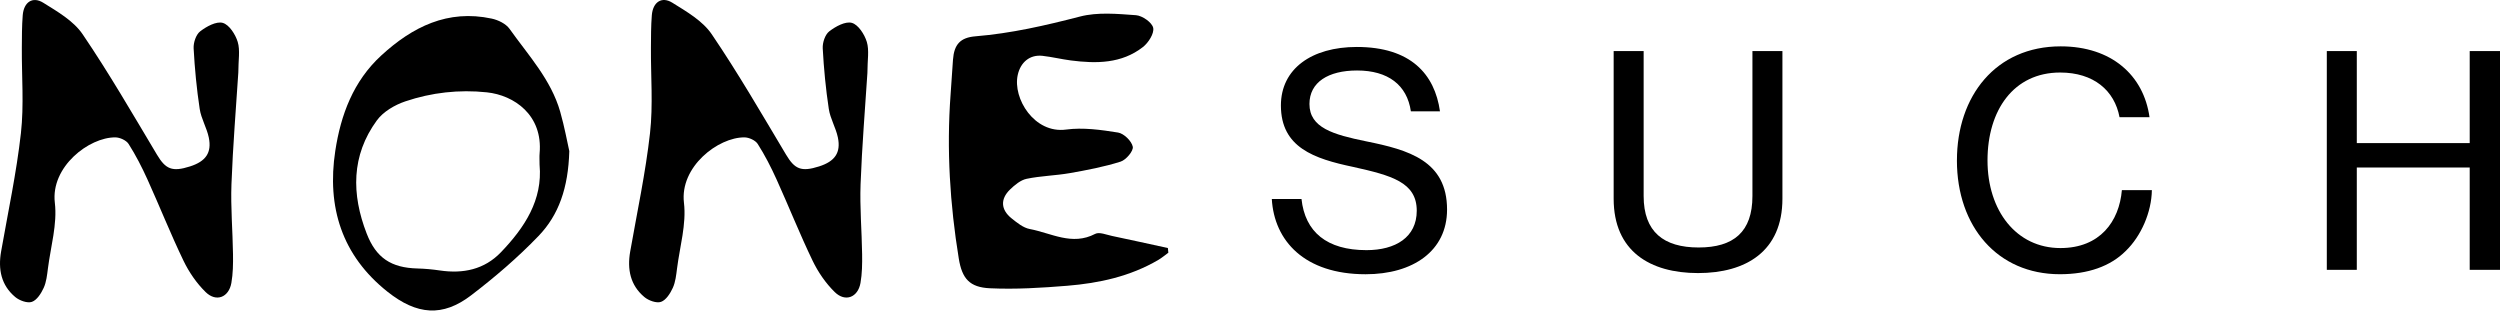
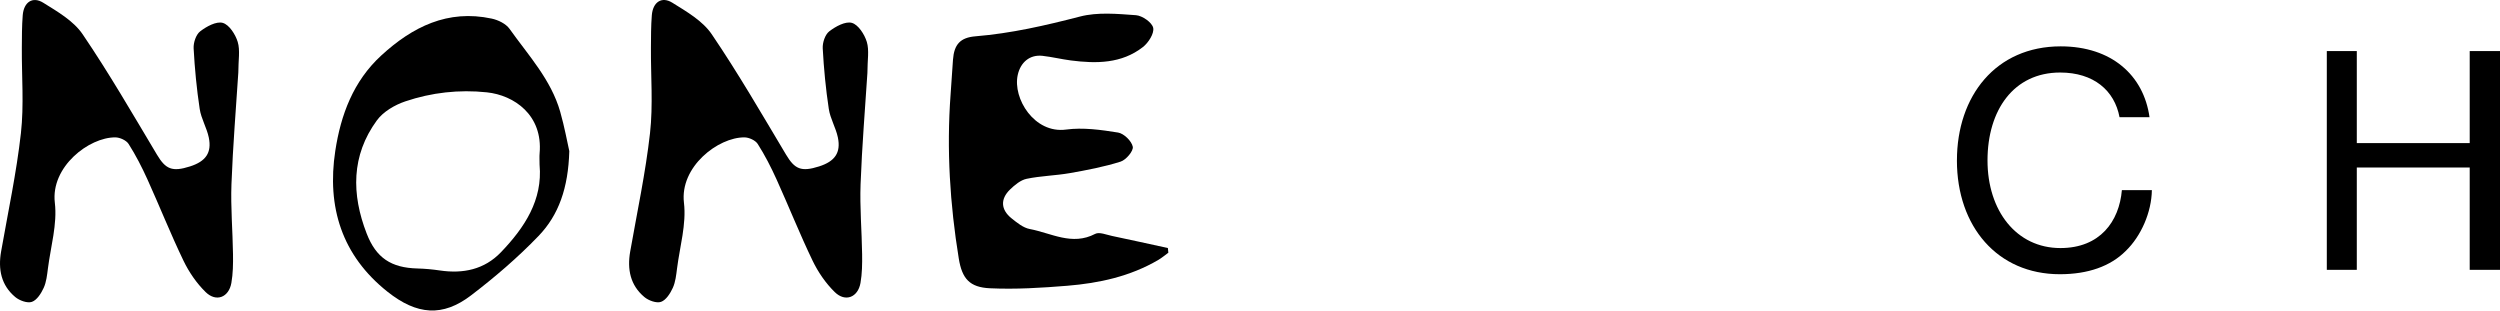
<svg xmlns="http://www.w3.org/2000/svg" id="Layer_2" viewBox="0 0 1729.01 214.76">
  <g id="Layer_1-2">
-     <path d="M879.58,137.61h20.54c2.44,22.78,17.49,35.39,44.94,35.39,20.13,0,34.77-8.95,34.77-27.25,0-19.72-17.49-24.4-43.92-30.3-27.05-5.69-50.03-13.42-50.03-42.5,0-25.42,21.35-40.47,52.47-40.47,37.21,0,53.89,18.71,57.55,44.54h-20.13c-2.64-18.3-15.86-28.27-37.21-28.27-19.93,0-32.94,8.13-32.94,23.18,0,16.47,16.47,21.15,39.25,25.82,29.28,5.9,55.92,13.42,55.92,47.18,0,28.67-23.59,44.74-56.33,44.74-42.3,0-63.24-23.18-64.87-52.06Z" />
-     <path d="M1116.01,137.41V35.32h20.74v100.25c0,24.81,13.83,35.59,38.03,35.59s37.21-10.78,37.21-35.59V35.32h20.74v102.09c0,36.4-25.22,51.45-58.36,51.45s-58.36-15.05-58.36-51.45Z" />
    <path d="M1353.42,110.97c0-44.54,26.84-78.91,71.78-78.91,17.69,0,31.93,5.09,42.1,13.42,10.78,8.75,17.29,21.15,19.32,35.59h-20.74c-3.46-18.51-17.9-30.91-41.08-30.91-32.13,0-50.23,26.03-50.23,60.8s19.93,60.6,50.43,60.6c27.45,0,40.67-18.51,42.5-40.06h20.74c-.2,15.05-7.32,31.72-18.1,42.09-10.57,10.57-26.03,16.06-45.55,16.06-43.11,0-71.18-32.94-71.18-78.7Z" />
    <path d="M1609.23,35.32h20.74v63.65h78.09v-63.65h20.95v151.3h-20.95v-70.77h-78.09v70.77h-20.74V35.32Z" />
    <path d="M164.81,50.35c-1.54,24.04-3.75,50.49-4.73,76.99-.6,16.13.85,32.33,1.07,48.5.09,6.62.01,13.35-1.13,19.84-1.76,10-10.49,13.46-17.77,6.35-6.26-6.11-11.54-13.81-15.35-21.72-8.9-18.48-16.48-37.59-24.95-56.28-3.81-8.41-8.06-16.7-13.01-24.48-1.6-2.51-6.02-4.51-9.16-4.54-18.16-.13-44.82,20.31-41.85,45.24,1.75,14.73-2.85,30.24-4.78,45.38-.58,4.56-1.07,9.37-2.93,13.45-1.74,3.81-4.67,8.46-8.15,9.68-3.14,1.1-8.6-.89-11.52-3.33C.78,197.26-1.39,186.23.76,173.97c4.79-27.27,10.63-54.44,13.71-81.91,2.18-19.44.5-39.3.63-58.97.05-7.52.02-15.06.62-22.55.72-9.03,6.79-13.26,14.19-8.65,9.86,6.14,20.97,12.55,27.23,21.78,18.31,26.96,34.67,55.27,51.41,83.29,5.98,10.01,10.44,12.11,22.89,8.13,10.86-3.47,15.14-9.46,12.96-20-1.39-6.73-5.26-12.99-6.28-19.73-2.1-13.87-3.45-27.9-4.2-41.91-.21-3.94,1.62-9.5,4.51-11.75,4.37-3.39,11.22-7.13,15.65-5.87,4.45,1.26,8.76,7.98,10.33,13.16,1.77,5.83.41,12.61.41,21.38Z" />
    <path d="M599.91,50.35c-1.54,24.04-3.75,50.49-4.73,76.99-.6,16.13.85,32.33,1.07,48.5.09,6.62.01,13.35-1.13,19.84-1.76,10-10.49,13.46-17.77,6.35-6.26-6.11-11.54-13.81-15.35-21.72-8.9-18.48-16.48-37.59-24.95-56.28-3.81-8.41-8.06-16.7-13.01-24.48-1.6-2.51-6.02-4.51-9.16-4.54-18.16-.13-44.82,20.31-41.85,45.24,1.75,14.73-2.85,30.24-4.78,45.38-.58,4.56-1.07,9.37-2.93,13.45-1.74,3.81-4.67,8.46-8.15,9.68-3.14,1.1-8.6-.89-11.52-3.33-9.77-8.18-11.95-19.21-9.8-31.47,4.79-27.27,10.63-54.44,13.71-81.91,2.18-19.44.5-39.3.63-58.97.05-7.52.02-15.06.62-22.55.72-9.03,6.79-13.26,14.19-8.65,9.86,6.14,20.97,12.55,27.23,21.78,18.31,26.96,34.67,55.27,51.41,83.29,5.98,10.01,10.44,12.11,22.89,8.13,10.86-3.47,15.14-9.46,12.96-20-1.39-6.73-5.26-12.99-6.28-19.73-2.1-13.87-3.45-27.9-4.2-41.91-.21-3.94,1.62-9.5,4.51-11.75,4.37-3.39,11.22-7.13,15.65-5.87,4.45,1.26,8.76,7.98,10.33,13.16,1.77,5.83.41,12.61.41,21.38Z" />
-     <path d="M808.03,174.78c-2.31,1.68-4.51,3.56-6.96,5-19.42,11.38-40.88,16.05-62.91,17.85-17.77,1.45-35.71,2.56-53.48,1.74-14.13-.65-19.32-6.66-21.59-20.58-6.11-37.53-8.48-75.29-5.67-113.29.6-8.08,1.06-16.16,1.67-24.24.79-10.53,5.04-15.29,15.57-16.15,24.6-2.01,48.41-7.48,72.28-13.67,12.2-3.16,25.83-1.85,38.69-.93,4.41.32,11.17,5.05,11.93,8.77.79,3.87-3.33,10.31-7.13,13.27-14.76,11.5-32.18,11.52-49.74,9.27-6.58-.85-13.07-2.45-19.66-3.2-8.82-1-15.23,4.45-17.16,13.21-3.59,16.32,11.55,40.72,33.41,37.78,11.73-1.58,24.13.17,35.96,2.06,4.04.65,9.39,5.86,10.19,9.8.59,2.88-4.63,9.11-8.39,10.3-11.4,3.61-23.29,5.87-35.11,7.95-9.9,1.74-20.09,1.9-29.9,3.94-4.17.87-8.21,4.24-11.45,7.37-6.87,6.62-6.45,14,1.02,19.98,3.79,3.03,8.07,6.54,12.59,7.38,14.84,2.78,29.25,11.75,45.23,3.36,2.86-1.5,7.78.62,11.68,1.43,12.89,2.7,25.74,5.56,38.61,8.36.11,1.08.21,2.15.32,3.23Z" />
+     <path d="M808.03,174.78c-2.31,1.68-4.51,3.56-6.96,5-19.42,11.38-40.88,16.05-62.91,17.85-17.77,1.45-35.71,2.56-53.48,1.74-14.13-.65-19.32-6.66-21.59-20.58-6.11-37.53-8.48-75.29-5.67-113.29.6-8.08,1.06-16.16,1.67-24.24.79-10.53,5.04-15.29,15.57-16.15,24.6-2.01,48.41-7.48,72.28-13.67,12.2-3.16,25.83-1.85,38.69-.93,4.41.32,11.17,5.05,11.93,8.77.79,3.87-3.33,10.31-7.13,13.27-14.76,11.5-32.18,11.52-49.74,9.27-6.58-.85-13.07-2.45-19.66-3.2-8.82-1-15.23,4.45-17.16,13.21-3.59,16.32,11.55,40.72,33.41,37.78,11.73-1.58,24.13.17,35.96,2.06,4.04.65,9.39,5.86,10.19,9.8.59,2.88-4.63,9.11-8.39,10.3-11.4,3.61-23.29,5.87-35.11,7.95-9.9,1.74-20.09,1.9-29.9,3.94-4.17.87-8.21,4.24-11.45,7.37-6.87,6.62-6.45,14,1.02,19.98,3.79,3.03,8.07,6.54,12.59,7.38,14.84,2.78,29.25,11.75,45.23,3.36,2.86-1.5,7.78.62,11.68,1.43,12.89,2.7,25.74,5.56,38.61,8.36.11,1.08.21,2.15.32,3.23" />
    <path d="M393.73,104.54c-.72,25.46-7.31,44.15-21.28,58.67-14.35,14.92-30.27,28.56-46.74,41.12-19.5,14.87-37.28,13.67-57.76-2.61-31.52-25.04-41.99-58.54-36.07-97.37,3.81-24.97,12.49-48.22,31.75-65.92,21.6-19.86,46.05-32.09,76.41-25.57,4.49.96,9.84,3.54,12.37,7.1,12.99,18.29,28.69,35.09,35.04,57.36,2.98,10.46,4.93,21.23,6.29,27.22ZM373.17,114.03c0-3.37-.18-5.7.03-8,2.34-26.38-17.52-40.19-36.52-42.18-19.21-2.02-38.2.13-56.37,6.26-7.29,2.46-15.25,7.11-19.66,13.14-17.78,24.33-17.59,51.09-7.04,78.3,6.52,16.83,16.94,23.67,35.12,24.13,5.18.13,10.39.62,15.52,1.38,16.09,2.36,30.73-.64,42.24-12.64,16.39-17.09,28.89-36.14,26.69-60.38Z" />
  </g>
</svg>